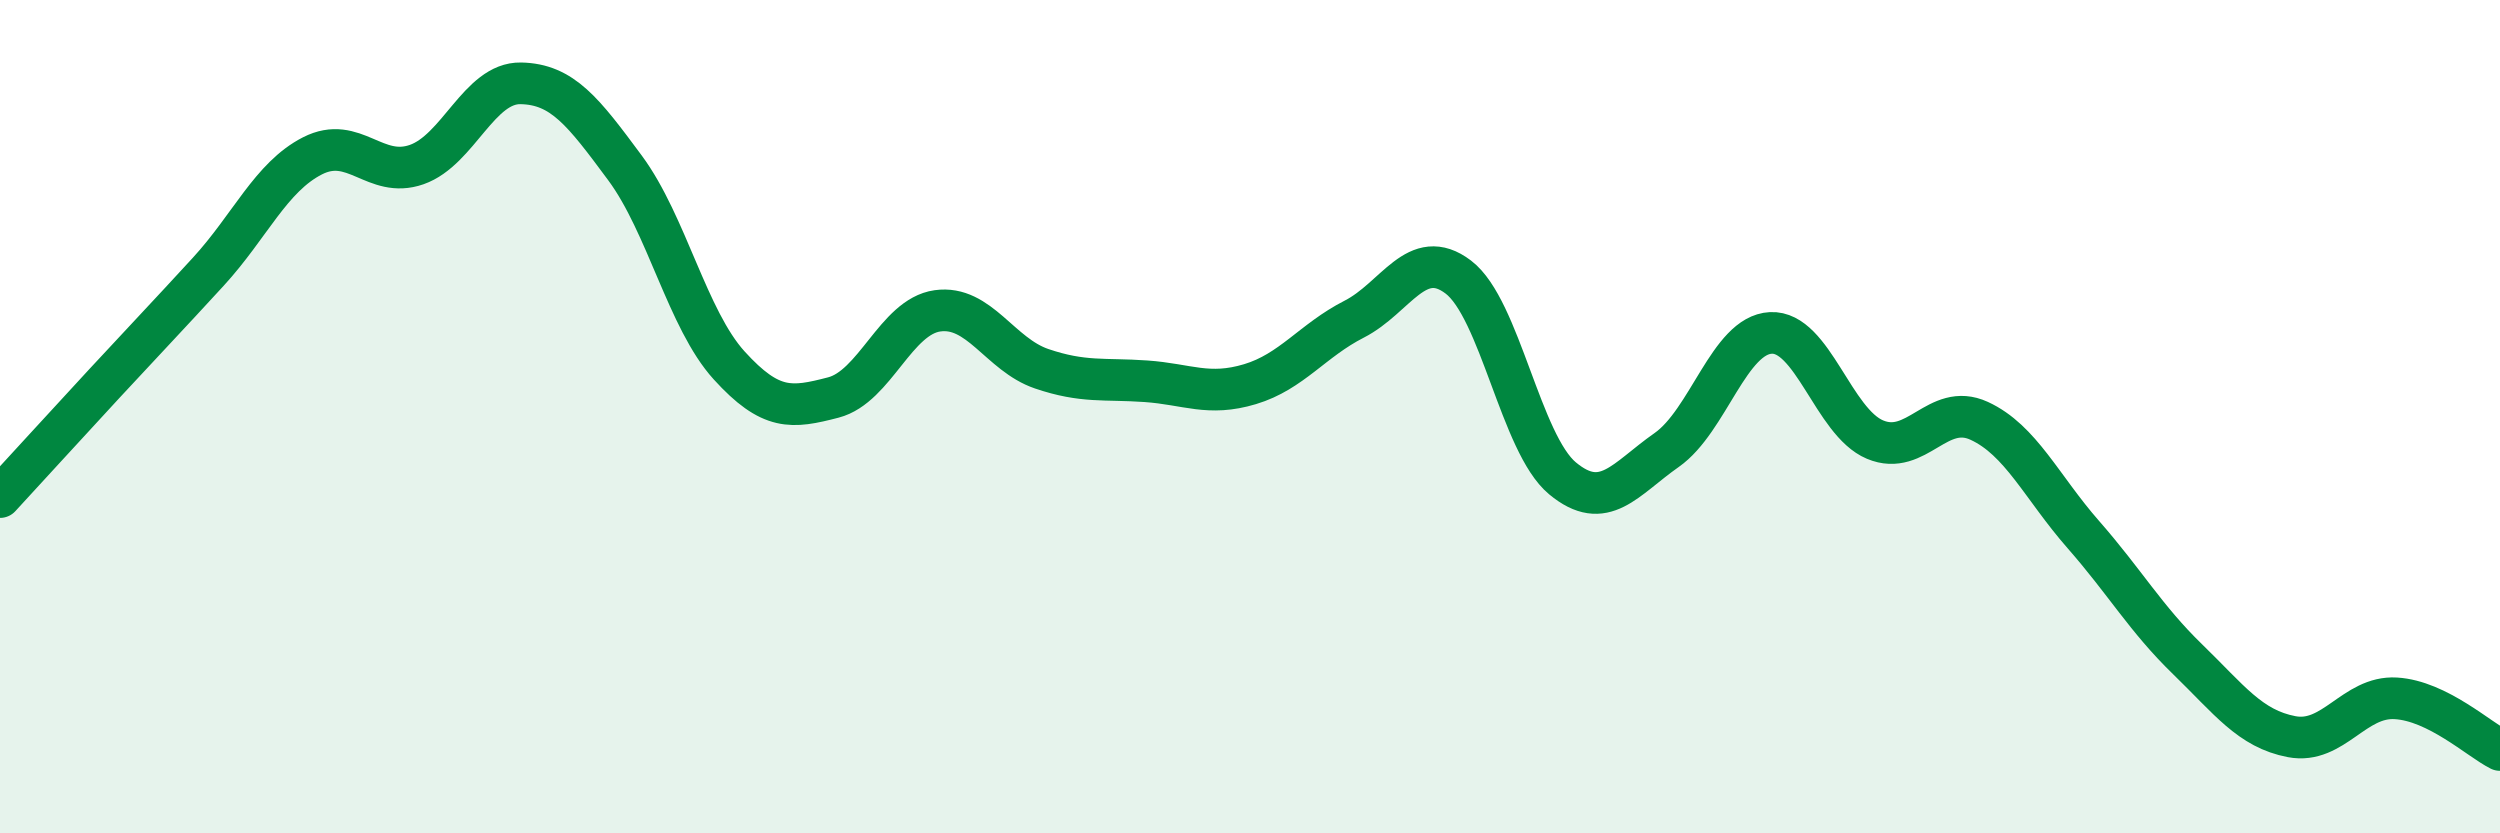
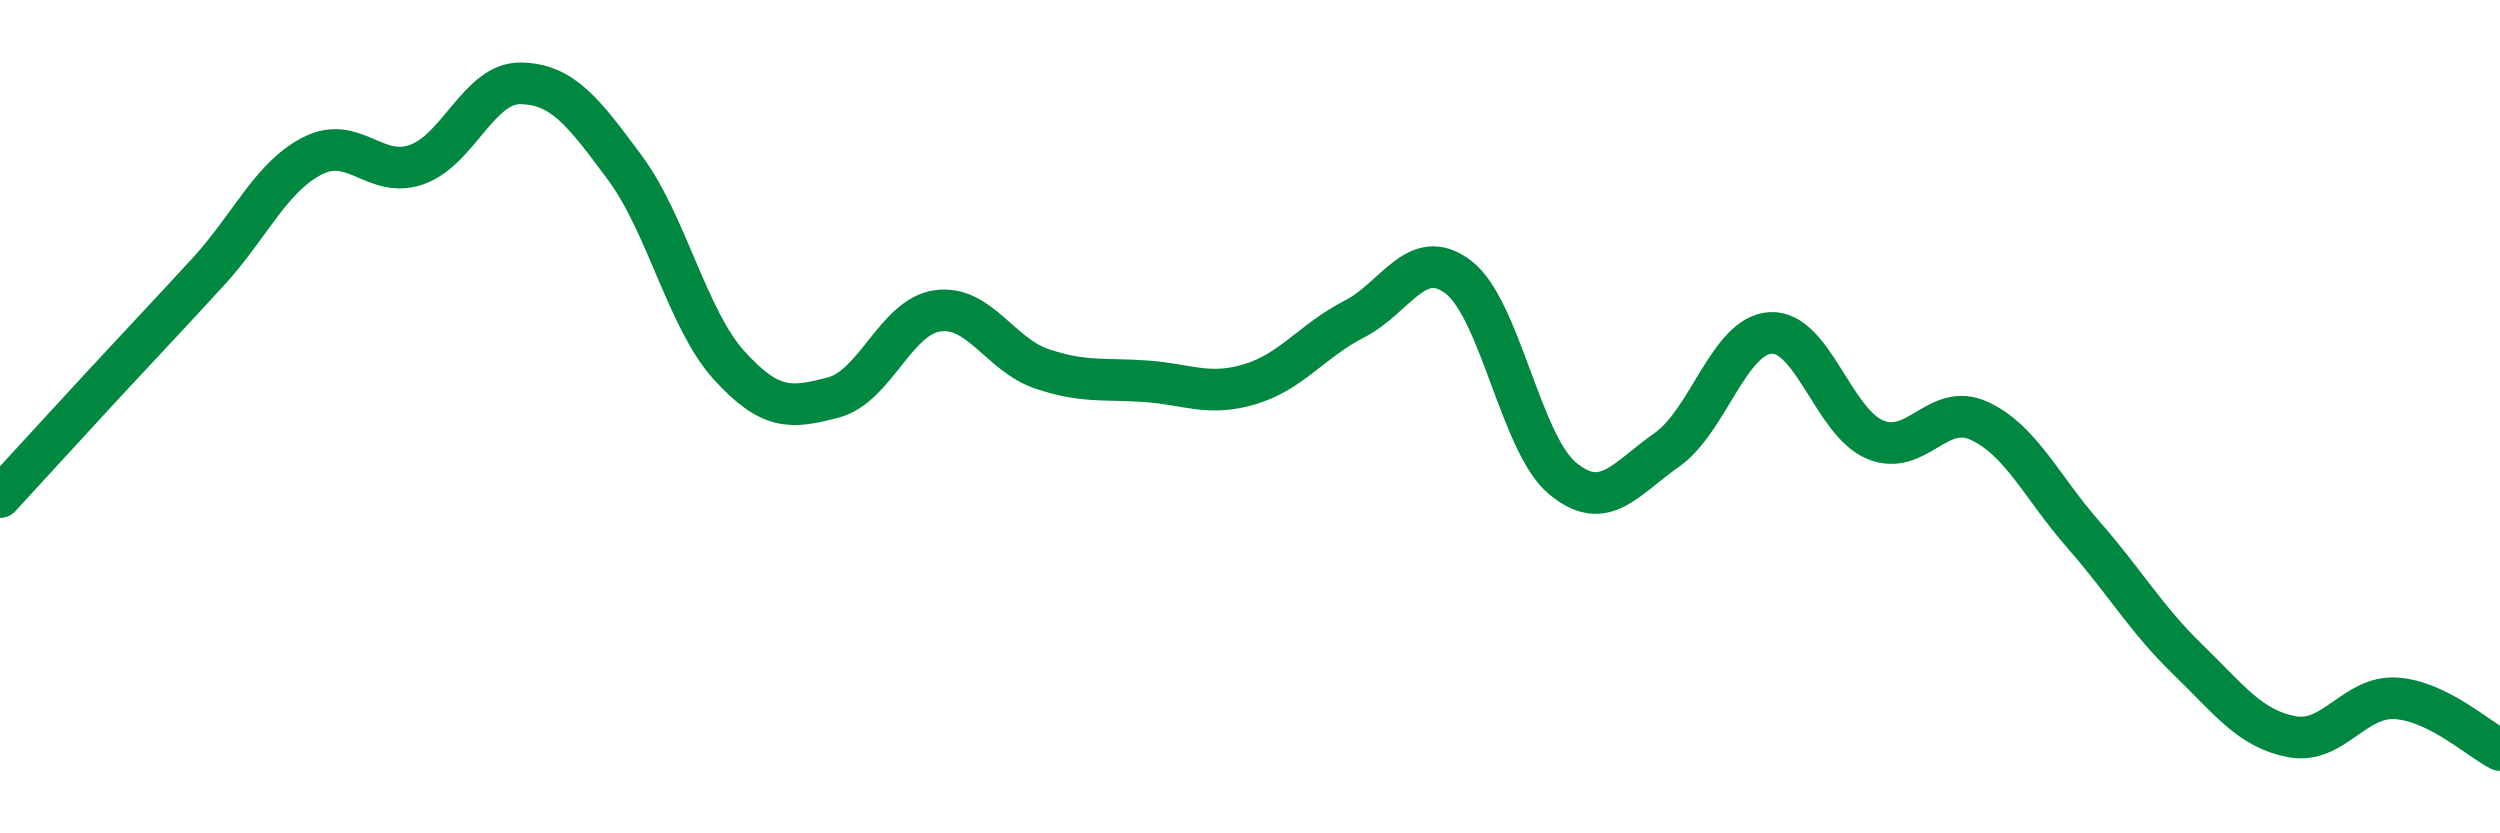
<svg xmlns="http://www.w3.org/2000/svg" width="60" height="20" viewBox="0 0 60 20">
-   <path d="M 0,11.93 C 0.5,11.39 1.5,10.29 2.5,9.21 C 3.5,8.13 4,7.61 5,6.52 C 6,5.43 6.5,4.25 7.5,3.74 C 8.5,3.23 9,4.3 10,3.95 C 11,3.6 11.5,1.98 12.5,2 C 13.5,2.02 14,2.68 15,4.03 C 16,5.38 16.5,7.67 17.5,8.77 C 18.5,9.87 19,9.8 20,9.54 C 21,9.28 21.5,7.6 22.5,7.46 C 23.5,7.32 24,8.51 25,8.85 C 26,9.19 26.5,9.08 27.5,9.15 C 28.5,9.22 29,9.52 30,9.22 C 31,8.92 31.5,8.17 32.5,7.66 C 33.5,7.15 34,5.89 35,6.65 C 36,7.41 36.5,10.65 37.5,11.48 C 38.5,12.31 39,11.5 40,10.8 C 41,10.1 41.5,8.04 42.5,7.99 C 43.5,7.94 44,10.13 45,10.55 C 46,10.97 46.5,9.64 47.5,10.1 C 48.5,10.56 49,11.69 50,12.83 C 51,13.97 51.5,14.85 52.5,15.82 C 53.5,16.79 54,17.49 55,17.68 C 56,17.87 56.5,16.7 57.5,16.76 C 58.5,16.82 59.5,17.75 60,18L60 20L0 20Z" fill="#008740" opacity="0.1" stroke-linecap="round" stroke-linejoin="round" />
  <path d="M 0,11.93 C 0.5,11.39 1.5,10.29 2.5,9.21 C 3.5,8.13 4,7.61 5,6.52 C 6,5.43 6.5,4.25 7.5,3.74 C 8.5,3.23 9,4.3 10,3.95 C 11,3.6 11.5,1.98 12.5,2 C 13.5,2.02 14,2.68 15,4.03 C 16,5.38 16.5,7.67 17.5,8.77 C 18.5,9.87 19,9.8 20,9.54 C 21,9.28 21.5,7.6 22.5,7.46 C 23.5,7.32 24,8.51 25,8.85 C 26,9.19 26.5,9.08 27.5,9.15 C 28.5,9.22 29,9.52 30,9.22 C 31,8.92 31.5,8.17 32.5,7.66 C 33.5,7.15 34,5.89 35,6.65 C 36,7.41 36.5,10.65 37.5,11.48 C 38.5,12.31 39,11.5 40,10.8 C 41,10.1 41.5,8.04 42.5,7.99 C 43.5,7.94 44,10.13 45,10.55 C 46,10.97 46.5,9.64 47.5,10.1 C 48.5,10.56 49,11.69 50,12.83 C 51,13.97 51.5,14.85 52.5,15.82 C 53.5,16.79 54,17.49 55,17.68 C 56,17.87 56.5,16.7 57.5,16.76 C 58.5,16.82 59.5,17.75 60,18" stroke="#008740" stroke-width="1" fill="none" stroke-linecap="round" stroke-linejoin="round" />
</svg>